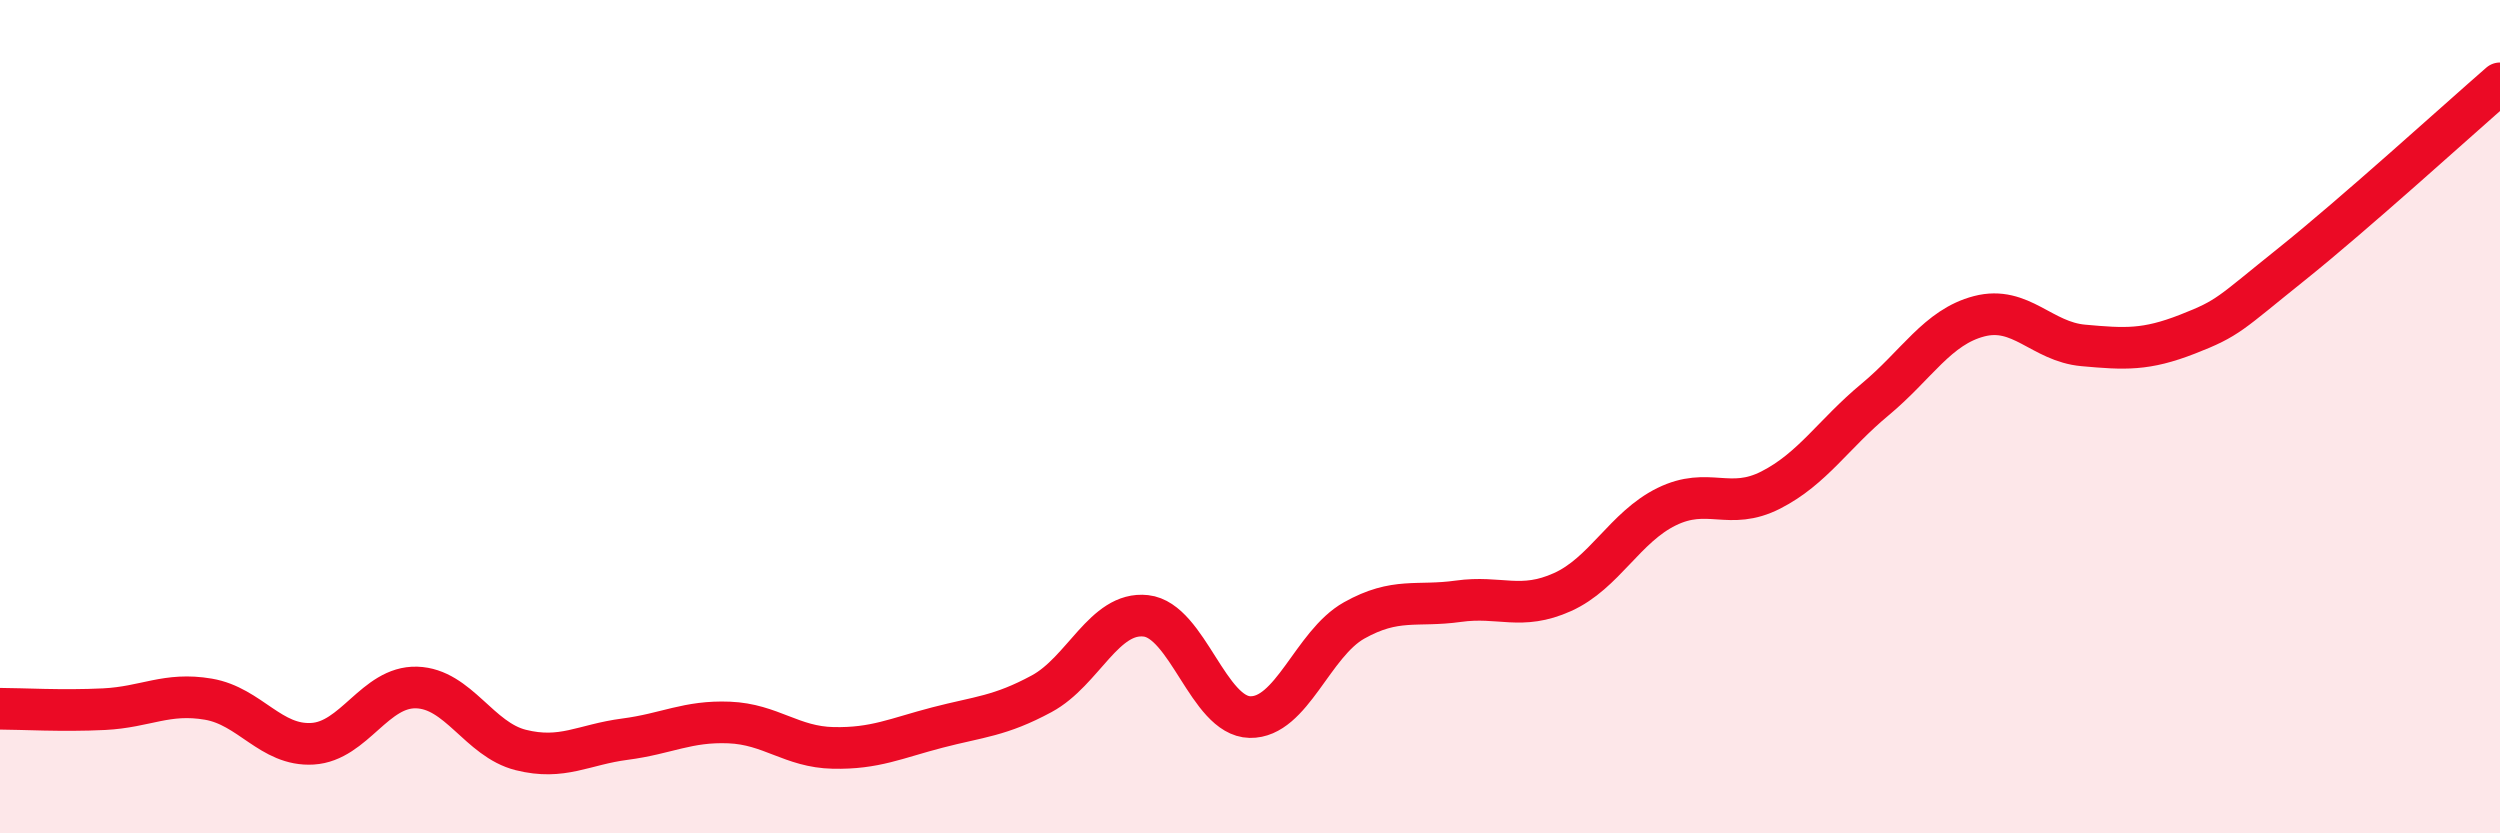
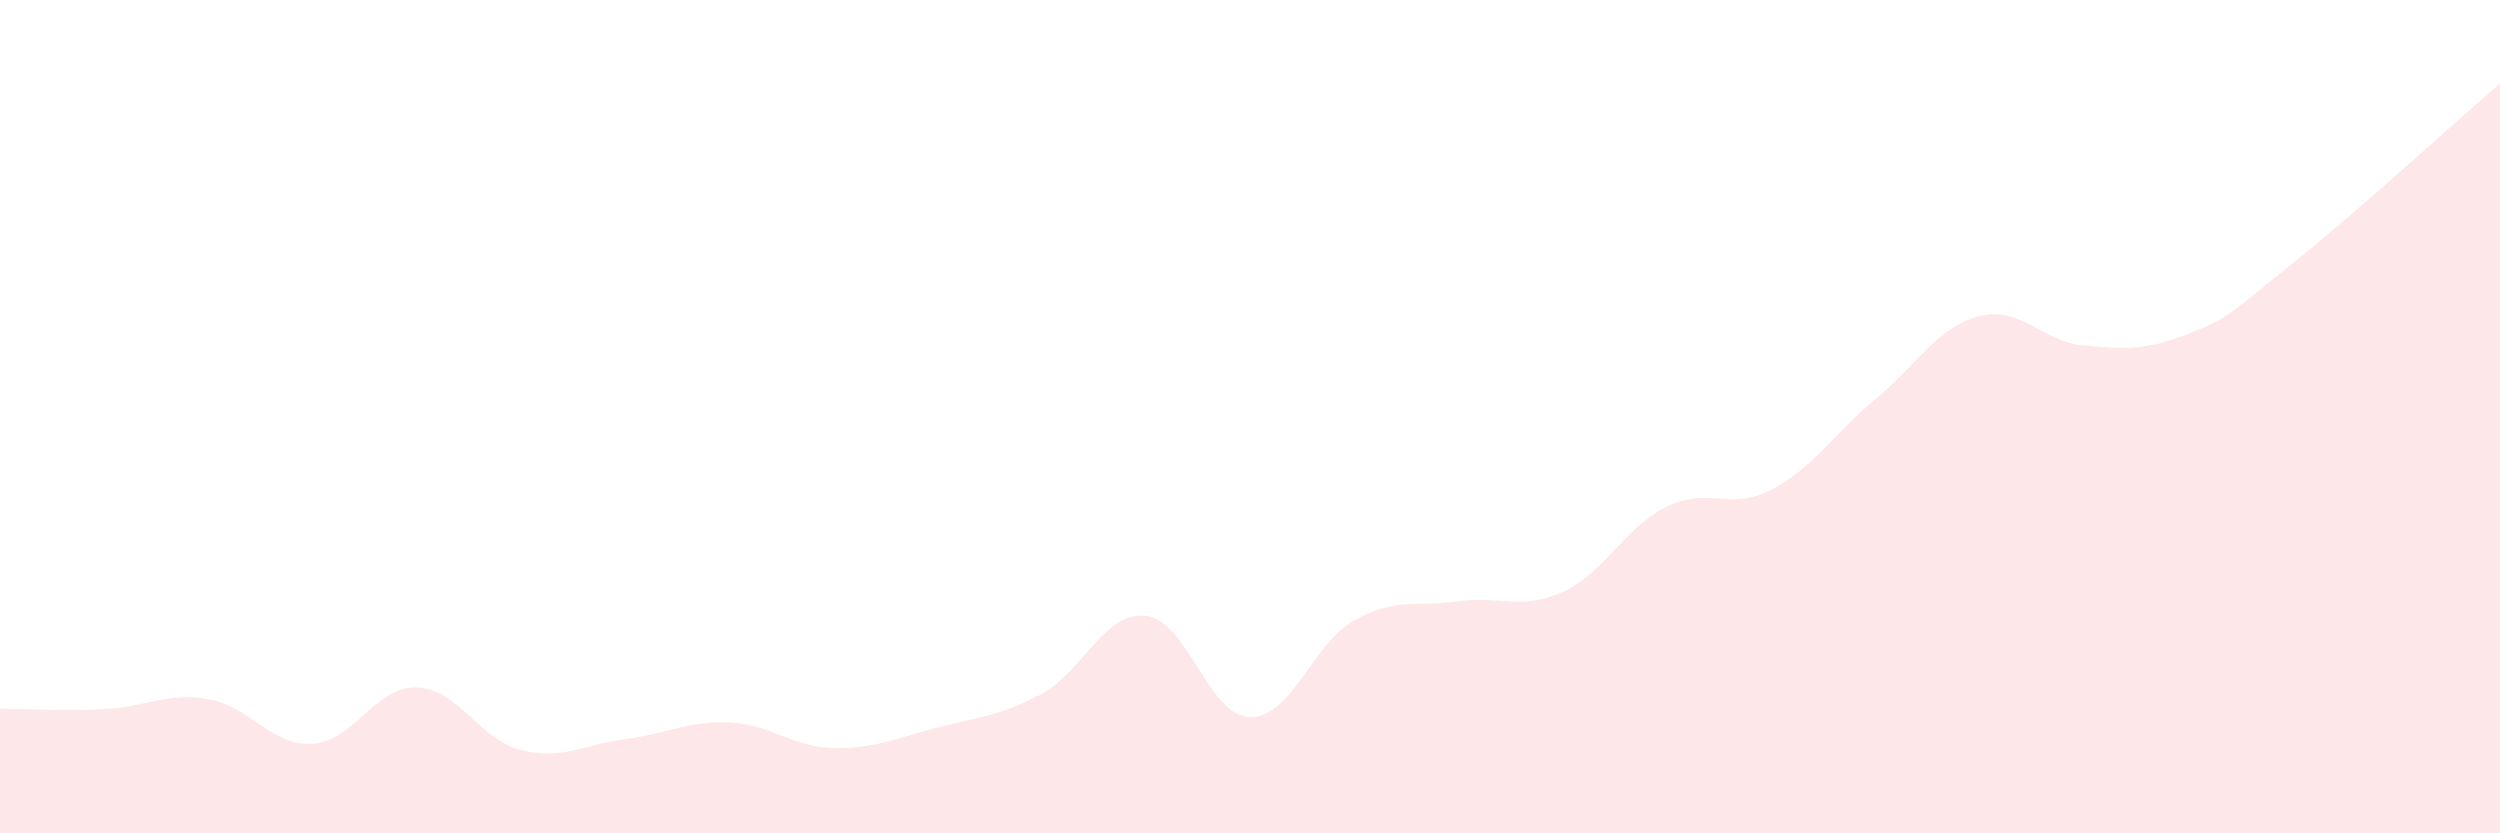
<svg xmlns="http://www.w3.org/2000/svg" width="60" height="20" viewBox="0 0 60 20">
  <path d="M 0,17.01 C 0.5,17.01 1.5,17.07 2.5,17.02 C 3.5,16.97 4,16.61 5,16.78 C 6,16.95 6.5,17.91 7.5,17.85 C 8.5,17.79 9,16.47 10,16.5 C 11,16.53 11.5,17.75 12.5,18 C 13.5,18.25 14,17.87 15,17.74 C 16,17.61 16.5,17.3 17.5,17.34 C 18.5,17.38 19,17.93 20,17.95 C 21,17.97 21.5,17.72 22.5,17.46 C 23.5,17.2 24,17.19 25,16.65 C 26,16.11 26.5,14.67 27.5,14.78 C 28.5,14.89 29,17.19 30,17.21 C 31,17.23 31.5,15.45 32.5,14.89 C 33.5,14.33 34,14.57 35,14.43 C 36,14.29 36.5,14.66 37.5,14.21 C 38.5,13.76 39,12.65 40,12.16 C 41,11.67 41.5,12.27 42.5,11.76 C 43.5,11.25 44,10.42 45,9.59 C 46,8.76 46.5,7.85 47.5,7.59 C 48.5,7.33 49,8.2 50,8.29 C 51,8.38 51.5,8.41 52.5,8.02 C 53.5,7.63 53.5,7.54 55,6.34 C 56.5,5.14 59,2.87 60,2L60 20L0 20Z" fill="#EB0A25" opacity="0.1" stroke-linecap="round" stroke-linejoin="round" />
-   <path d="M 0,17.01 C 0.5,17.01 1.5,17.07 2.5,17.02 C 3.5,16.97 4,16.61 5,16.78 C 6,16.95 6.5,17.91 7.5,17.85 C 8.5,17.79 9,16.47 10,16.5 C 11,16.53 11.5,17.75 12.5,18 C 13.5,18.25 14,17.87 15,17.74 C 16,17.61 16.5,17.3 17.5,17.34 C 18.5,17.38 19,17.93 20,17.95 C 21,17.97 21.5,17.72 22.5,17.46 C 23.5,17.2 24,17.19 25,16.65 C 26,16.11 26.5,14.67 27.5,14.78 C 28.5,14.89 29,17.19 30,17.21 C 31,17.23 31.5,15.45 32.5,14.89 C 33.5,14.33 34,14.57 35,14.43 C 36,14.29 36.5,14.66 37.5,14.21 C 38.5,13.76 39,12.65 40,12.16 C 41,11.67 41.5,12.27 42.5,11.76 C 43.5,11.25 44,10.42 45,9.59 C 46,8.76 46.5,7.85 47.5,7.59 C 48.5,7.33 49,8.2 50,8.29 C 51,8.38 51.5,8.41 52.5,8.02 C 53.5,7.63 53.5,7.54 55,6.34 C 56.5,5.14 59,2.87 60,2" stroke="#EB0A25" stroke-width="1" fill="none" stroke-linecap="round" stroke-linejoin="round" />
</svg>